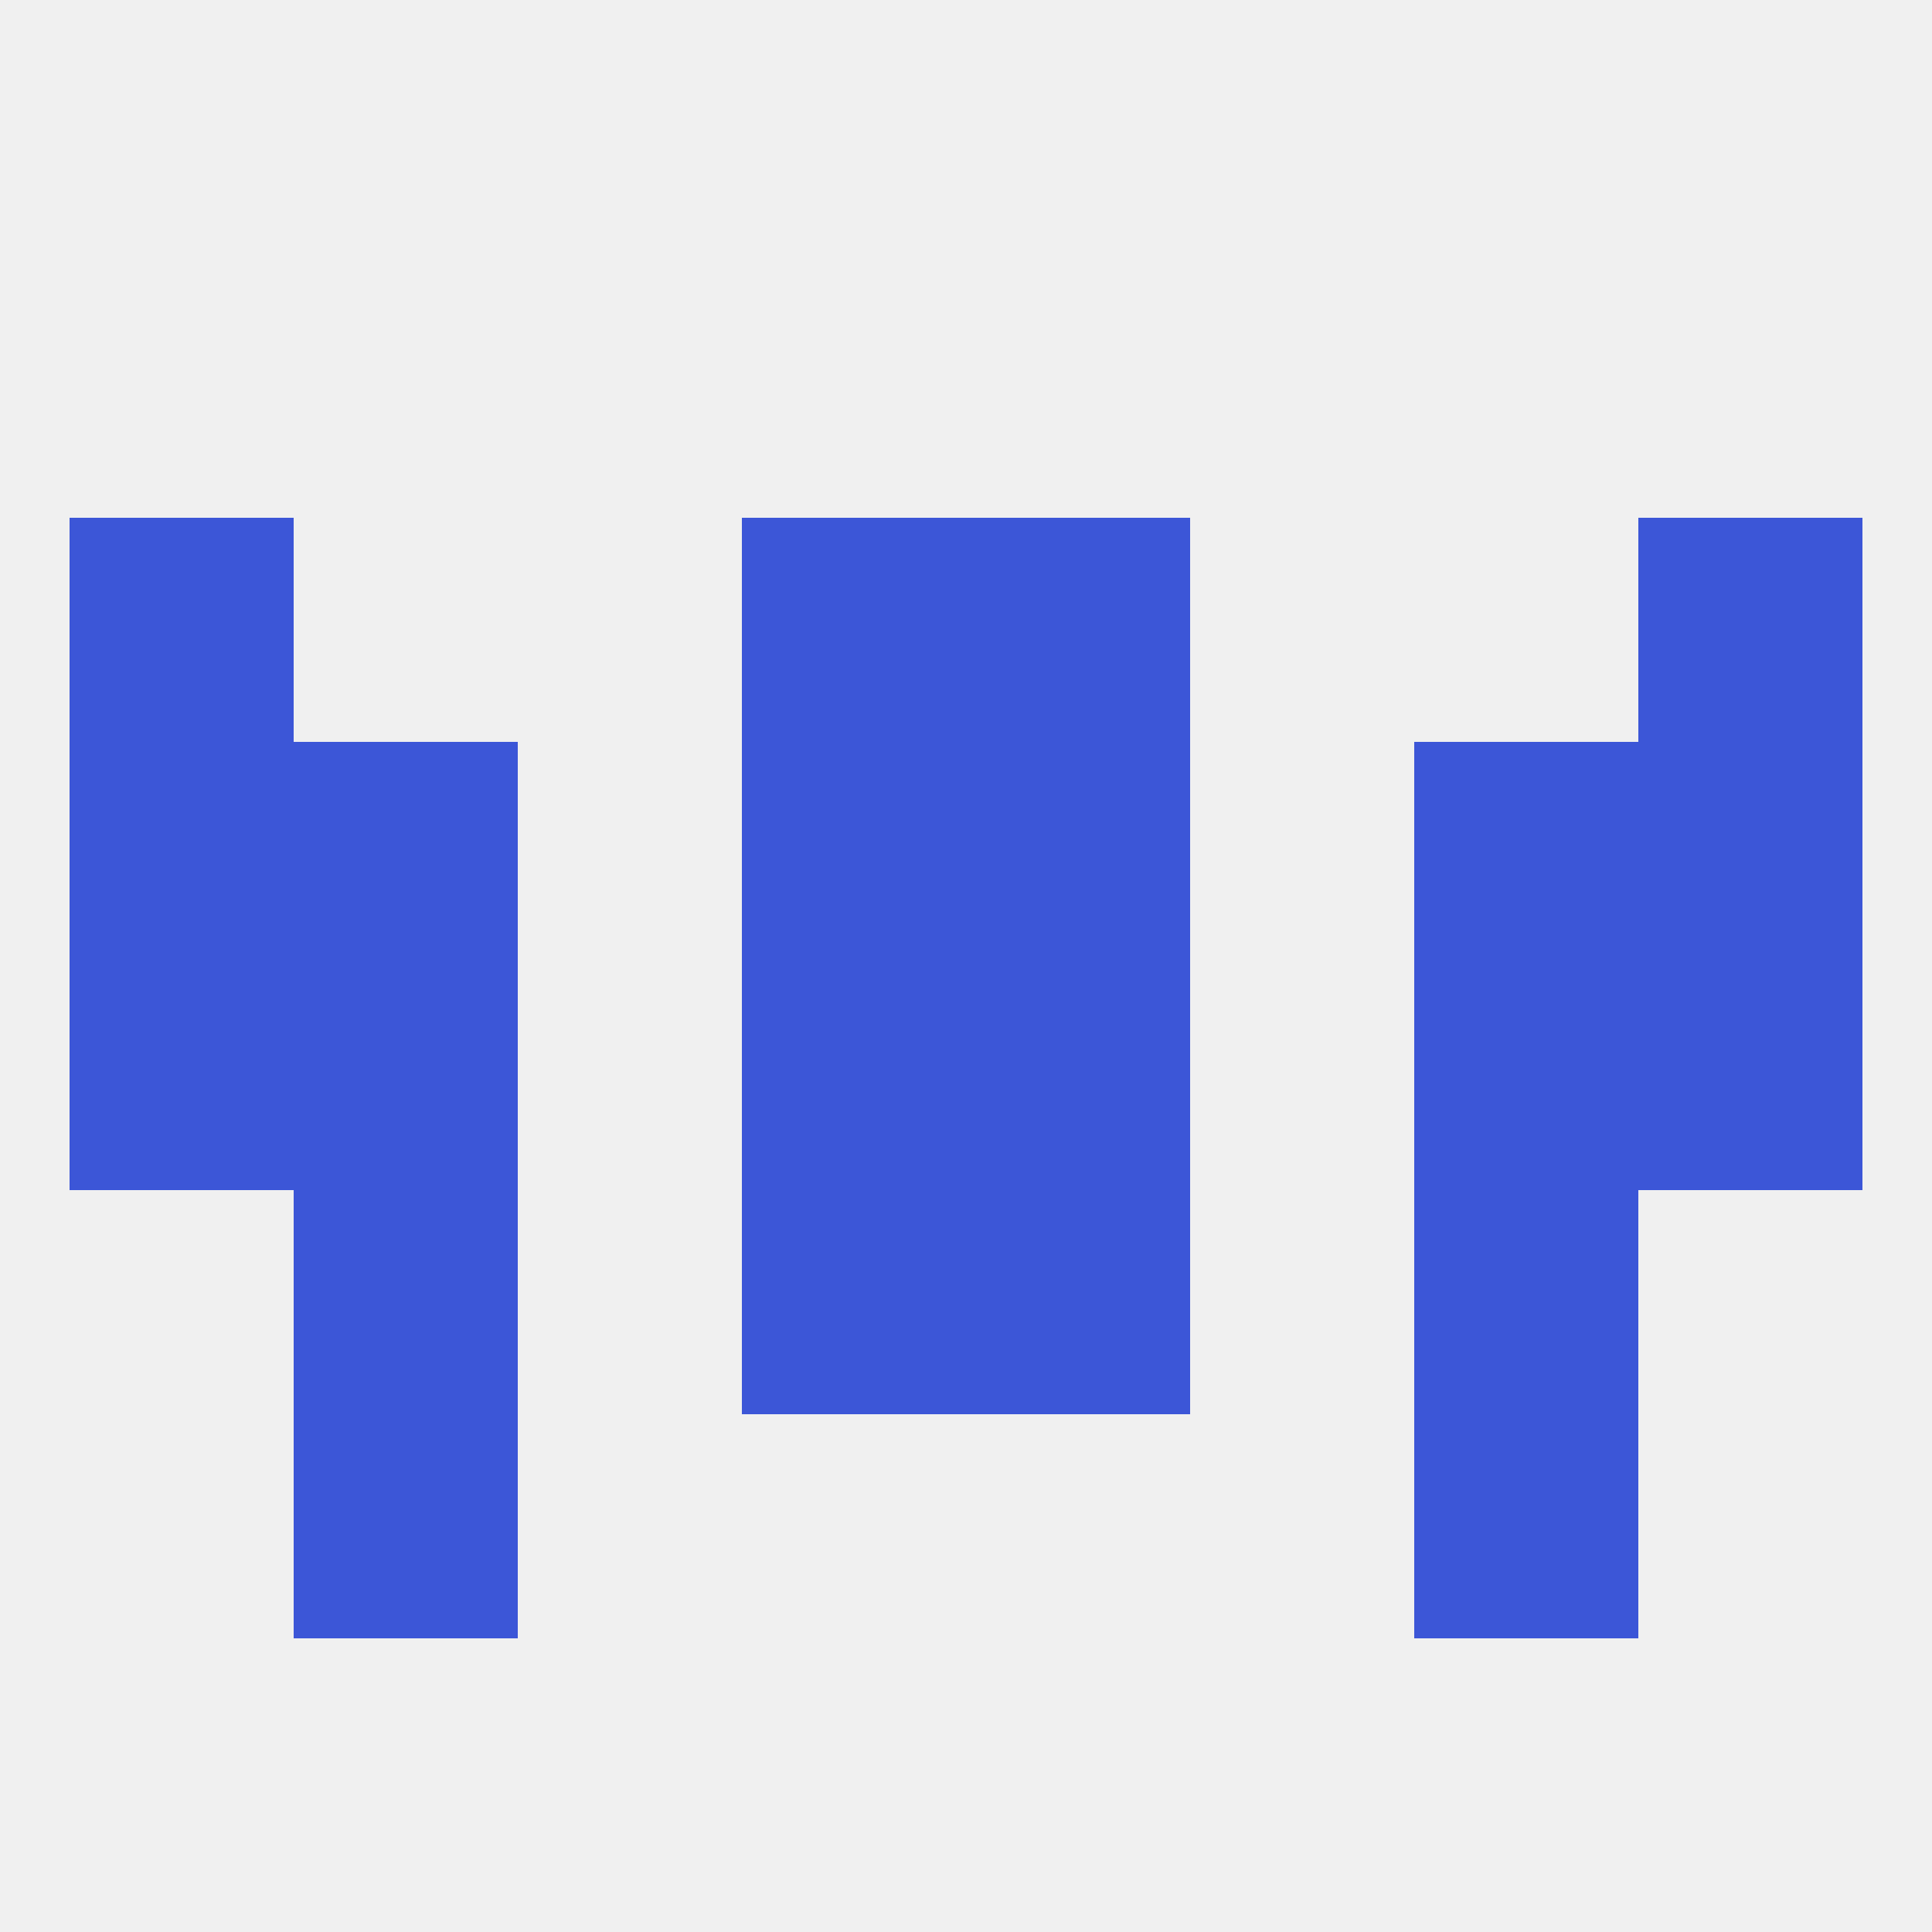
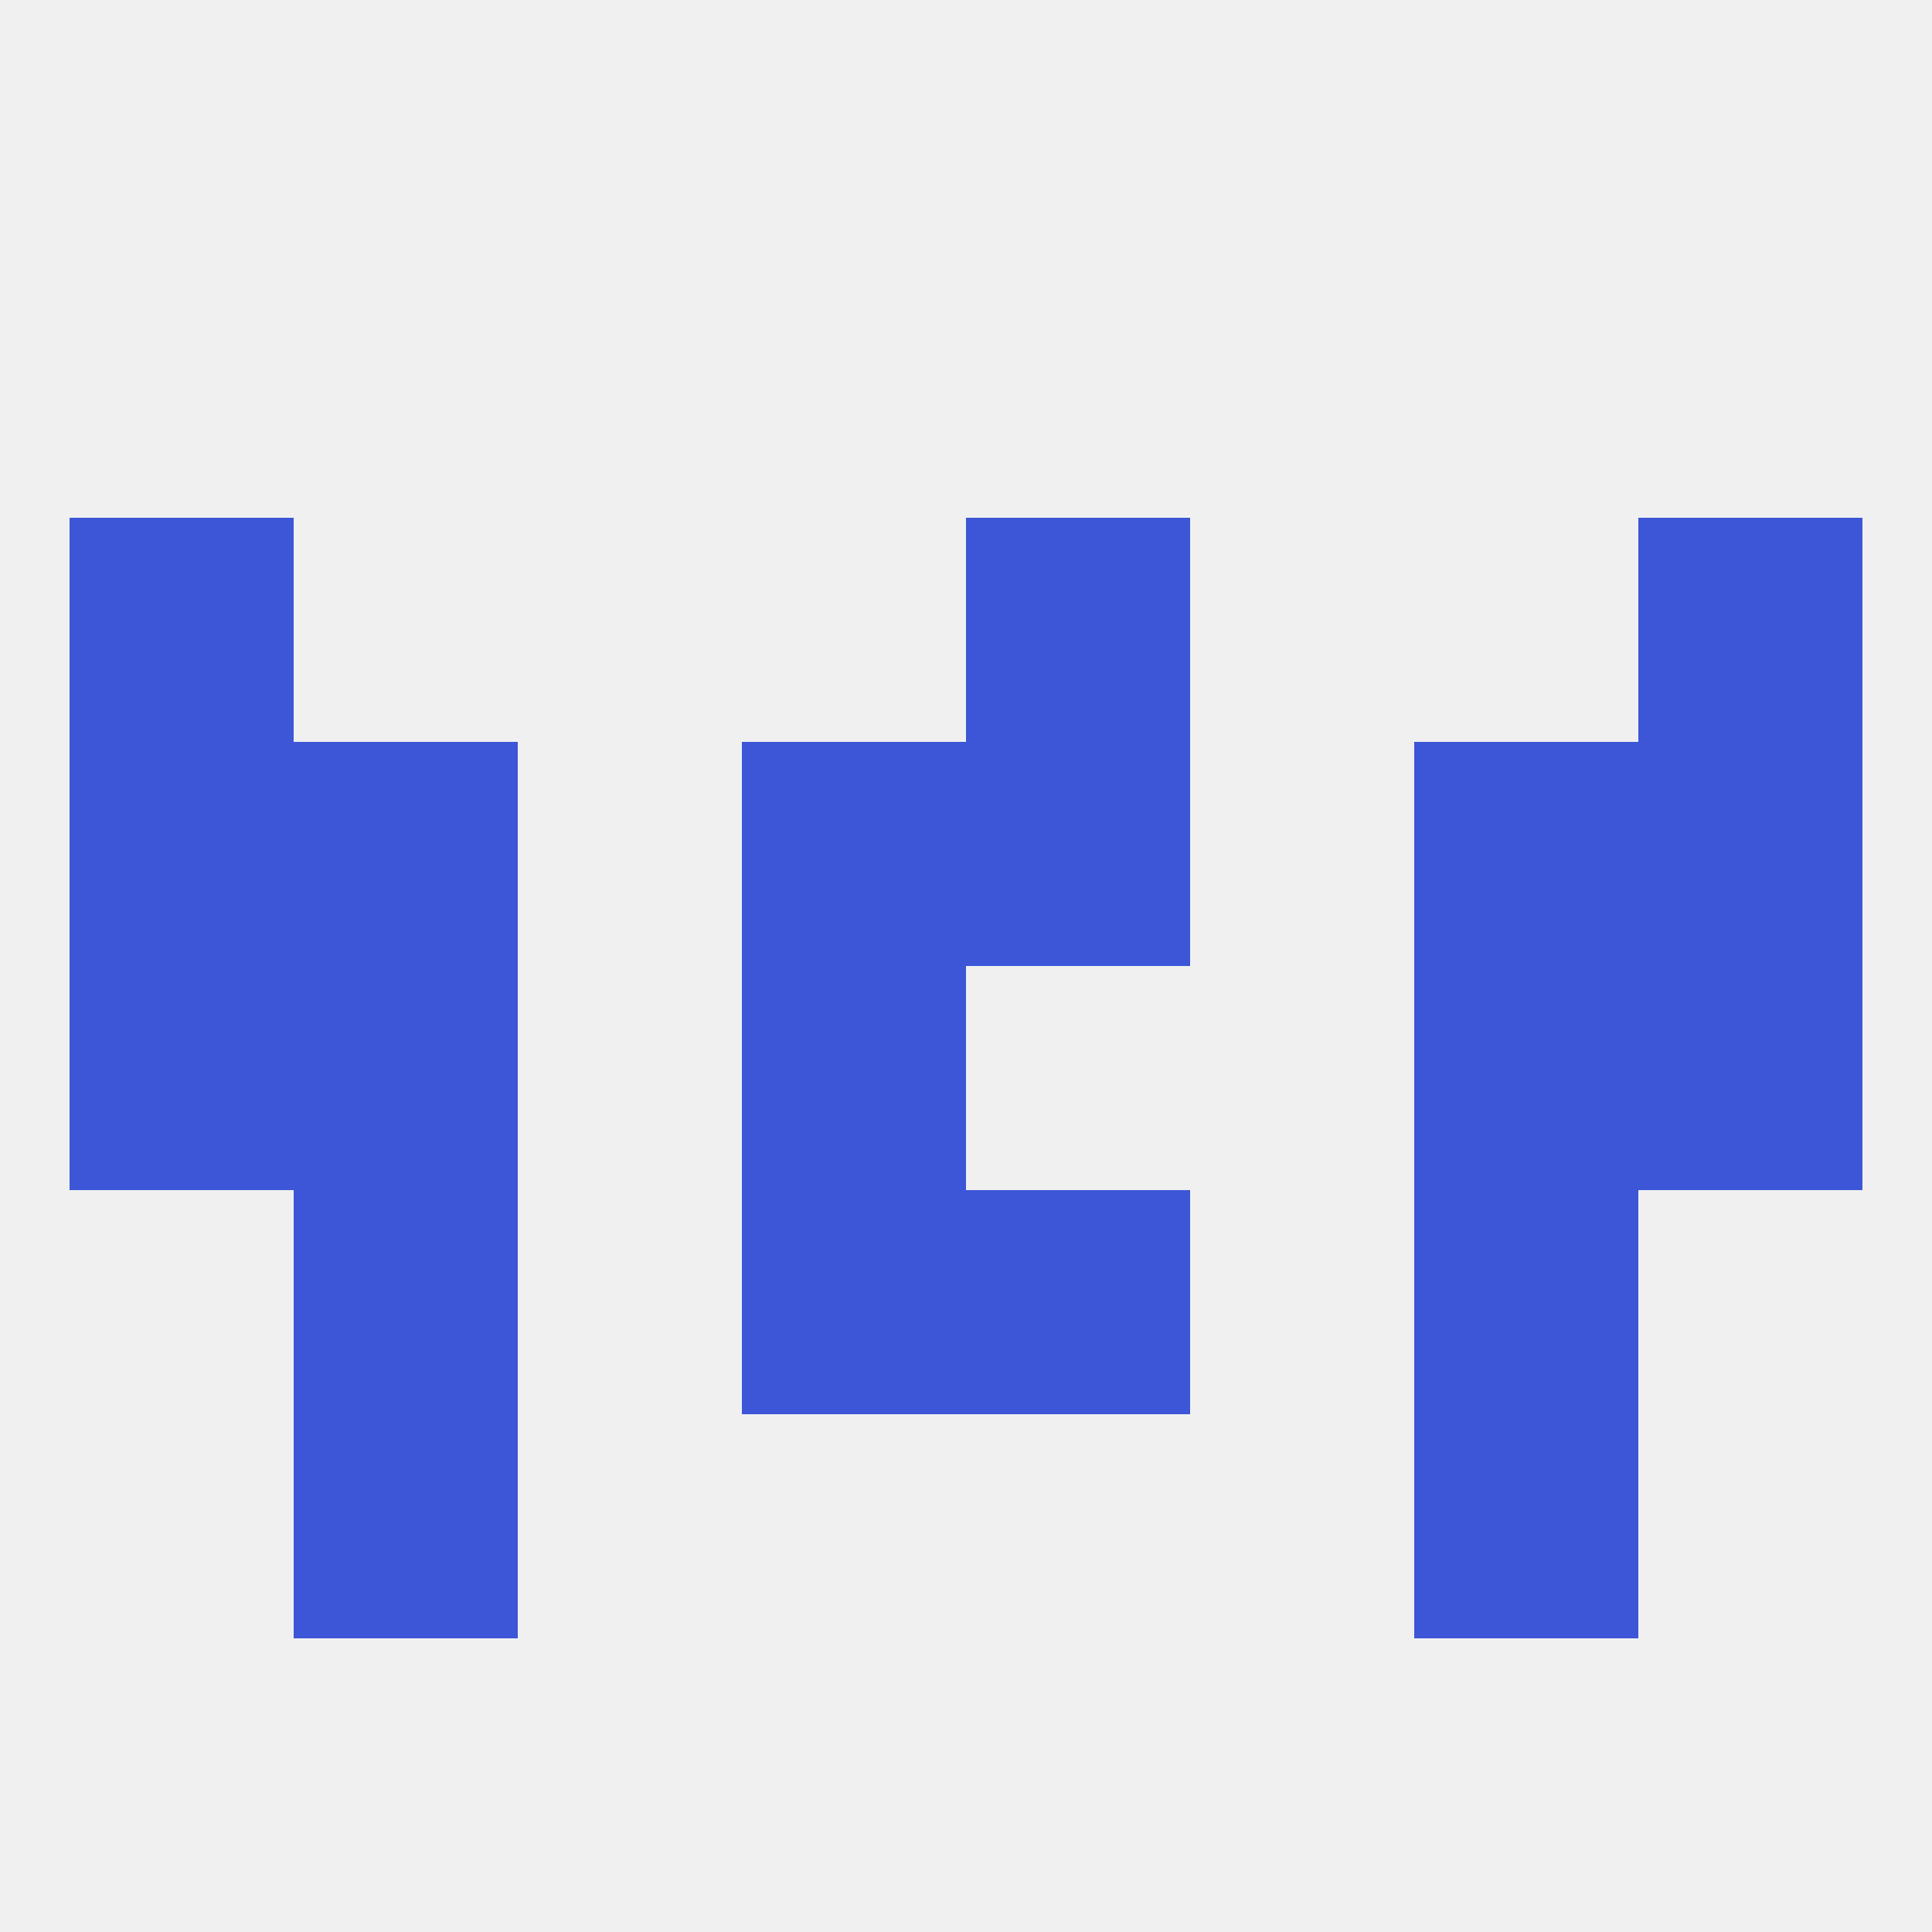
<svg xmlns="http://www.w3.org/2000/svg" version="1.1" baseprofile="full" width="250" height="250" viewBox="0 0 250 250">
  <rect width="100%" height="100%" fill="rgba(240,240,240,255)" />
  <rect x="96" y="154" width="29" height="29" fill="rgba(60,86,215,255)" />
  <rect x="125" y="154" width="29" height="29" fill="rgba(60,86,215,255)" />
  <rect x="38" y="154" width="29" height="29" fill="rgba(60,86,215,255)" />
  <rect x="183" y="154" width="29" height="29" fill="rgba(60,86,215,255)" />
  <rect x="38" y="125" width="29" height="29" fill="rgba(60,86,215,255)" />
  <rect x="183" y="125" width="29" height="29" fill="rgba(60,86,215,255)" />
  <rect x="9" y="125" width="29" height="29" fill="rgba(60,86,215,255)" />
  <rect x="212" y="125" width="29" height="29" fill="rgba(60,86,215,255)" />
  <rect x="96" y="125" width="29" height="29" fill="rgba(60,86,215,255)" />
-   <rect x="125" y="125" width="29" height="29" fill="rgba(60,86,215,255)" />
  <rect x="96" y="96" width="29" height="29" fill="rgba(60,86,215,255)" />
  <rect x="125" y="96" width="29" height="29" fill="rgba(60,86,215,255)" />
  <rect x="9" y="96" width="29" height="29" fill="rgba(60,86,215,255)" />
  <rect x="212" y="96" width="29" height="29" fill="rgba(60,86,215,255)" />
  <rect x="38" y="96" width="29" height="29" fill="rgba(60,86,215,255)" />
  <rect x="183" y="96" width="29" height="29" fill="rgba(60,86,215,255)" />
-   <rect x="96" y="67" width="29" height="29" fill="rgba(60,86,215,255)" />
  <rect x="125" y="67" width="29" height="29" fill="rgba(60,86,215,255)" />
  <rect x="9" y="67" width="29" height="29" fill="rgba(60,86,215,255)" />
  <rect x="212" y="67" width="29" height="29" fill="rgba(60,86,215,255)" />
  <rect x="38" y="183" width="29" height="29" fill="rgba(60,86,215,255)" />
  <rect x="183" y="183" width="29" height="29" fill="rgba(60,86,215,255)" />
</svg>